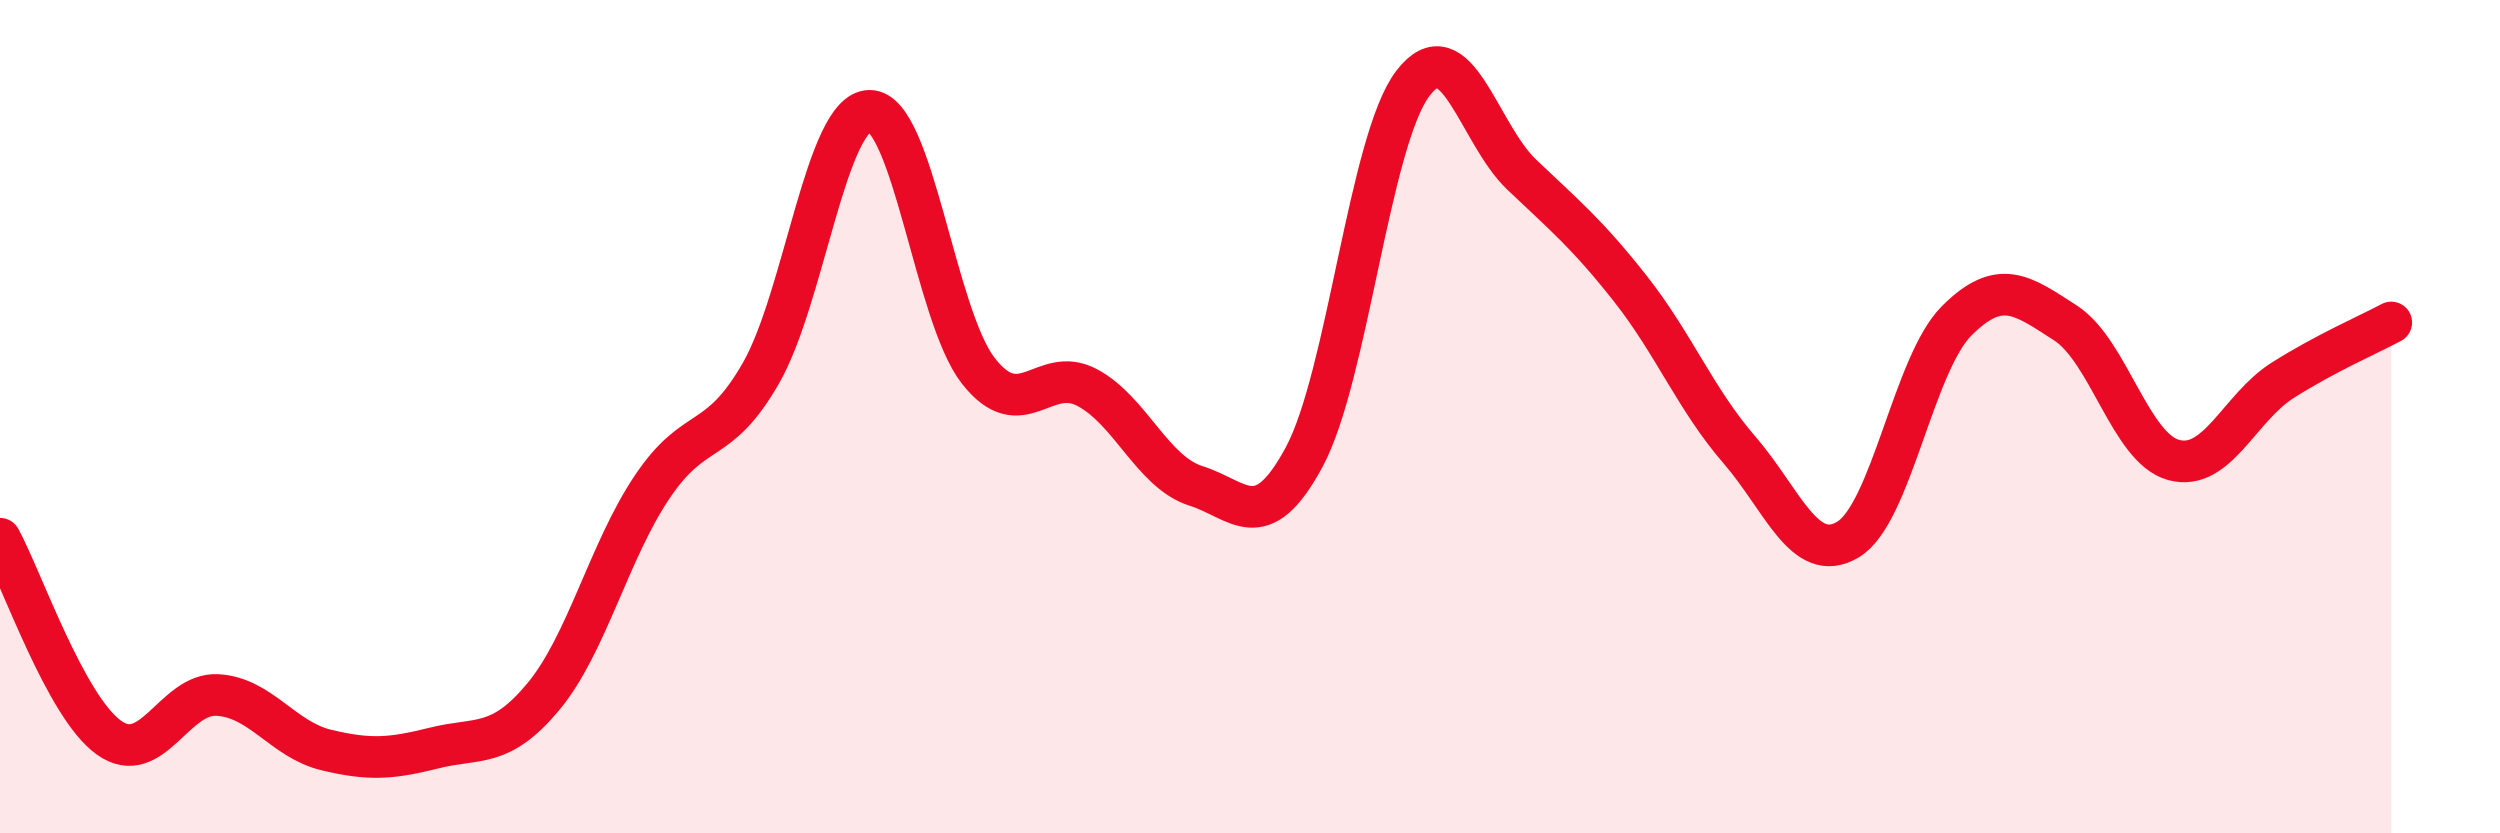
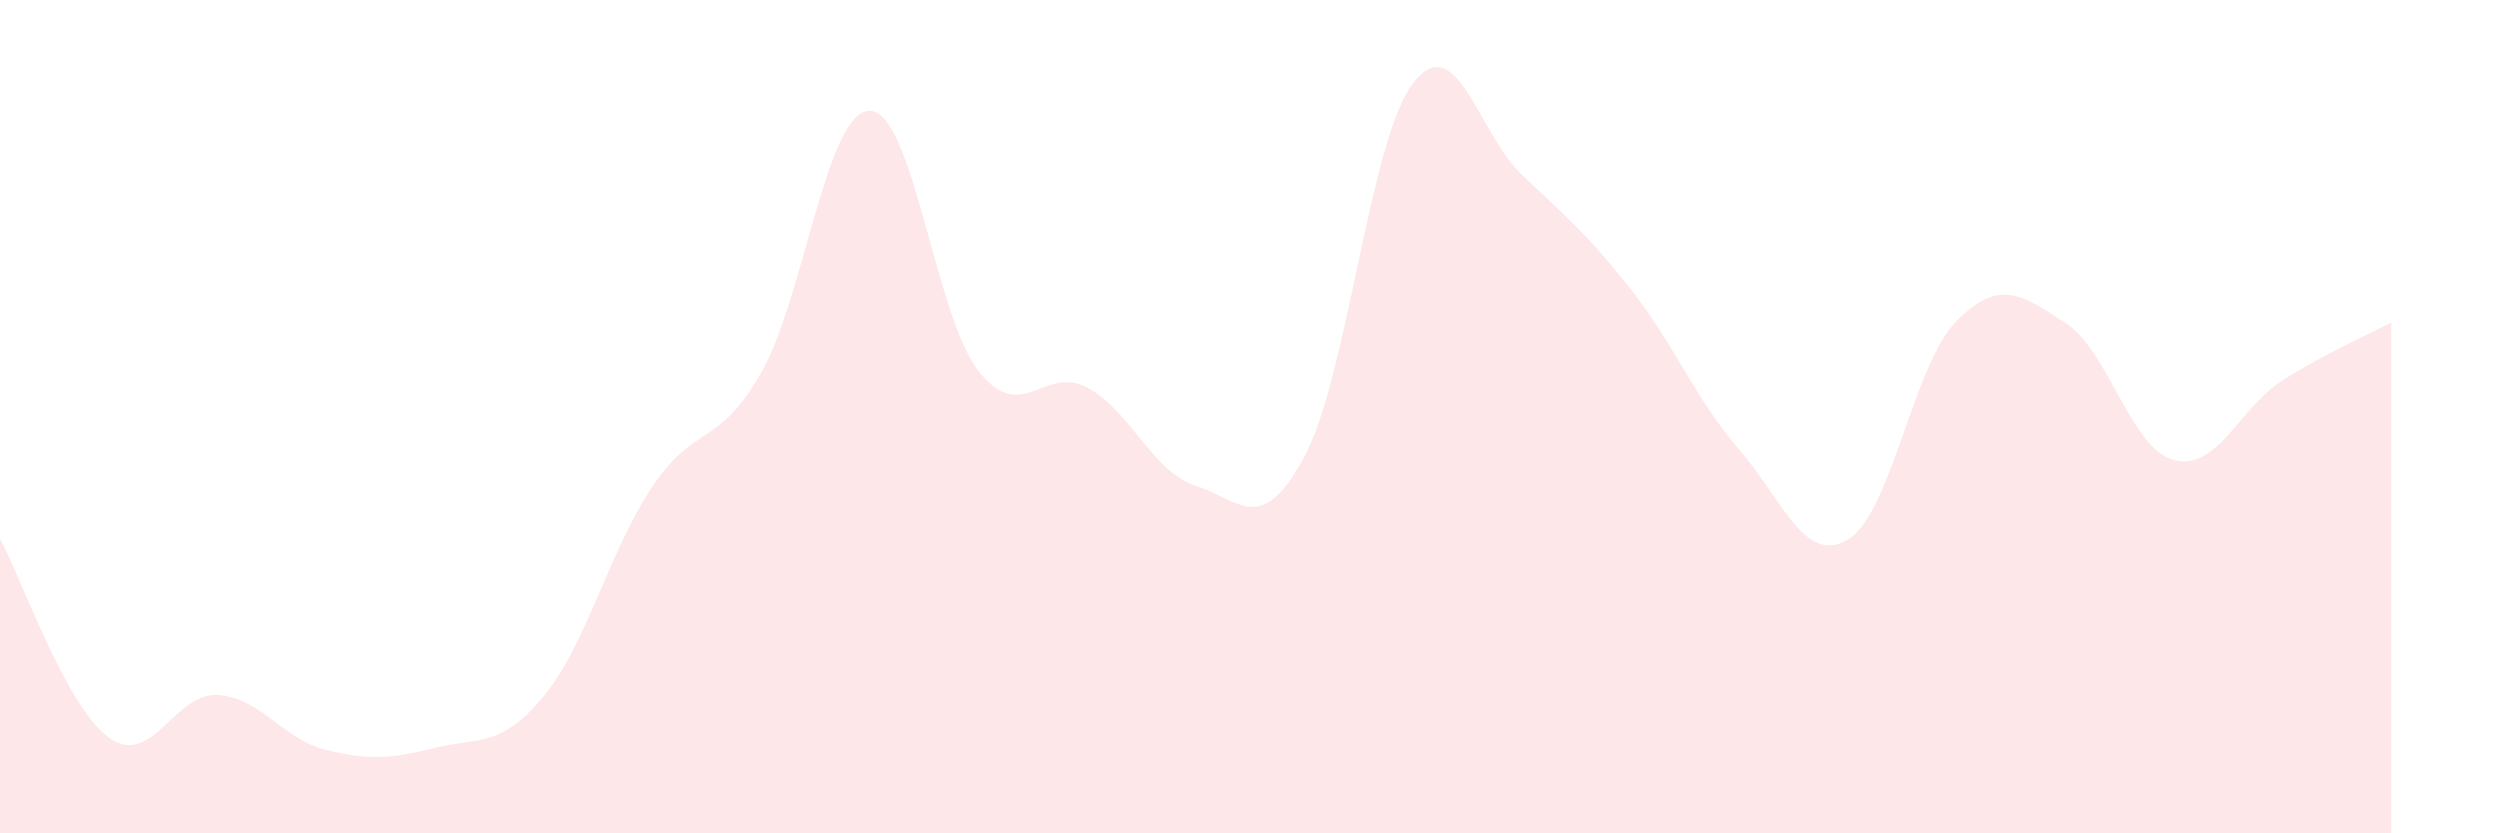
<svg xmlns="http://www.w3.org/2000/svg" width="60" height="20" viewBox="0 0 60 20">
  <path d="M 0,12.93 C 0.52,13.88 1.57,16.95 2.61,17.7 C 3.65,18.45 4.18,16.62 5.22,16.68 C 6.26,16.74 6.79,17.75 7.83,18 C 8.87,18.25 9.39,18.21 10.43,17.95 C 11.47,17.69 12,17.97 13.04,16.72 C 14.08,15.47 14.61,13.24 15.65,11.69 C 16.69,10.14 17.22,10.77 18.26,8.96 C 19.3,7.15 19.83,2.67 20.87,2.66 C 21.91,2.65 22.44,7.57 23.48,8.9 C 24.52,10.23 25.05,8.75 26.09,9.3 C 27.13,9.85 27.66,11.33 28.7,11.66 C 29.74,11.99 30.26,12.9 31.3,10.97 C 32.34,9.04 32.87,3.36 33.91,2 C 34.95,0.64 35.48,3.2 36.52,4.19 C 37.56,5.18 38.09,5.61 39.13,6.93 C 40.17,8.25 40.7,9.59 41.74,10.79 C 42.78,11.99 43.31,13.57 44.35,12.95 C 45.39,12.33 45.92,8.74 46.96,7.7 C 48,6.66 48.53,7.08 49.57,7.75 C 50.61,8.42 51.13,10.76 52.17,11.04 C 53.21,11.32 53.74,9.79 54.78,9.13 C 55.82,8.47 56.87,8.02 57.39,7.74L57.39 20L0 20Z" fill="#EB0A25" opacity="0.1" stroke-linecap="round" stroke-linejoin="round" />
-   <path d="M 0,12.93 C 0.52,13.88 1.57,16.95 2.61,17.7 C 3.65,18.45 4.18,16.62 5.22,16.68 C 6.26,16.74 6.79,17.75 7.83,18 C 8.87,18.25 9.39,18.21 10.43,17.95 C 11.47,17.69 12,17.97 13.04,16.72 C 14.08,15.47 14.61,13.24 15.65,11.69 C 16.69,10.14 17.22,10.77 18.26,8.96 C 19.3,7.15 19.83,2.67 20.87,2.66 C 21.91,2.65 22.44,7.57 23.48,8.9 C 24.52,10.23 25.05,8.75 26.09,9.3 C 27.13,9.85 27.66,11.33 28.7,11.66 C 29.74,11.99 30.26,12.9 31.3,10.97 C 32.34,9.04 32.87,3.36 33.91,2 C 34.95,0.64 35.48,3.2 36.52,4.19 C 37.56,5.18 38.09,5.61 39.13,6.93 C 40.17,8.25 40.7,9.59 41.74,10.79 C 42.78,11.99 43.31,13.57 44.35,12.95 C 45.39,12.33 45.92,8.74 46.96,7.7 C 48,6.66 48.53,7.08 49.57,7.75 C 50.61,8.42 51.13,10.76 52.17,11.04 C 53.21,11.32 53.74,9.79 54.78,9.13 C 55.82,8.47 56.87,8.02 57.39,7.74" stroke="#EB0A25" stroke-width="1" fill="none" stroke-linecap="round" stroke-linejoin="round" />
</svg>